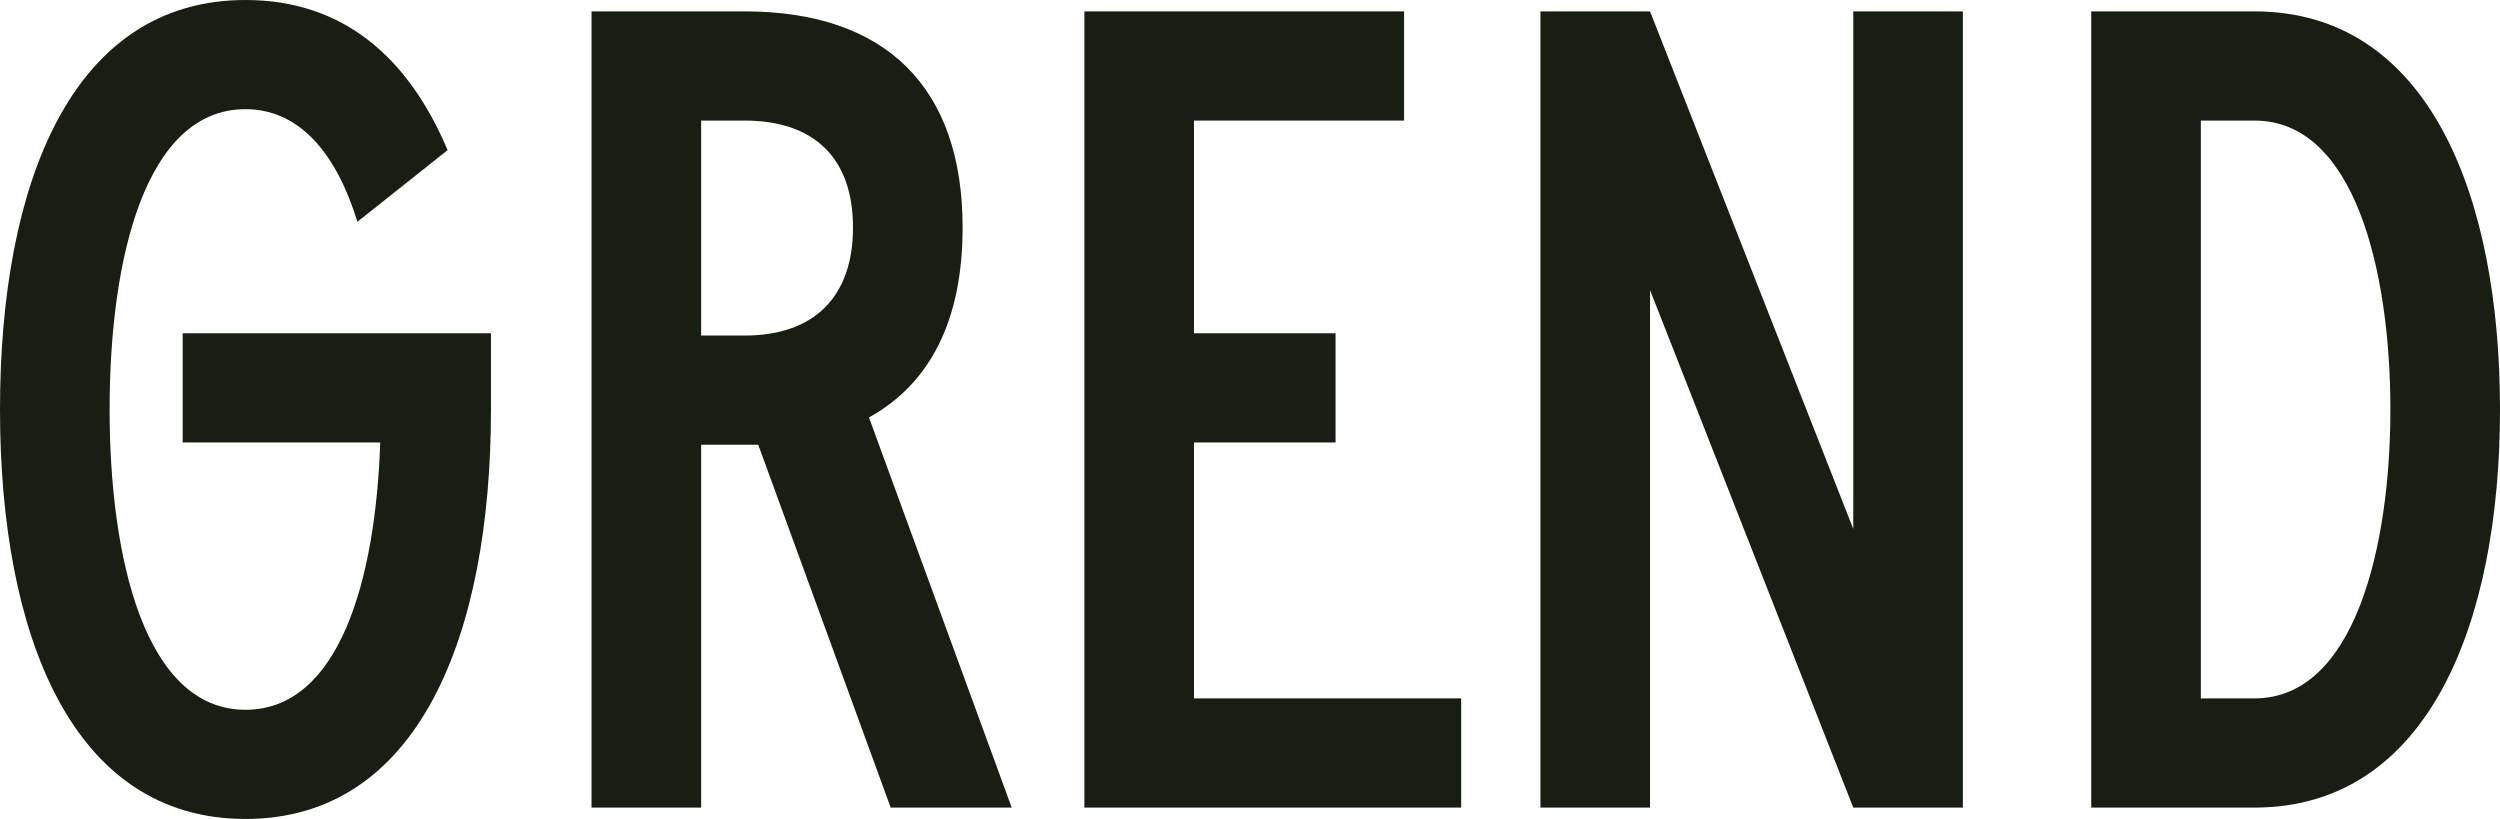
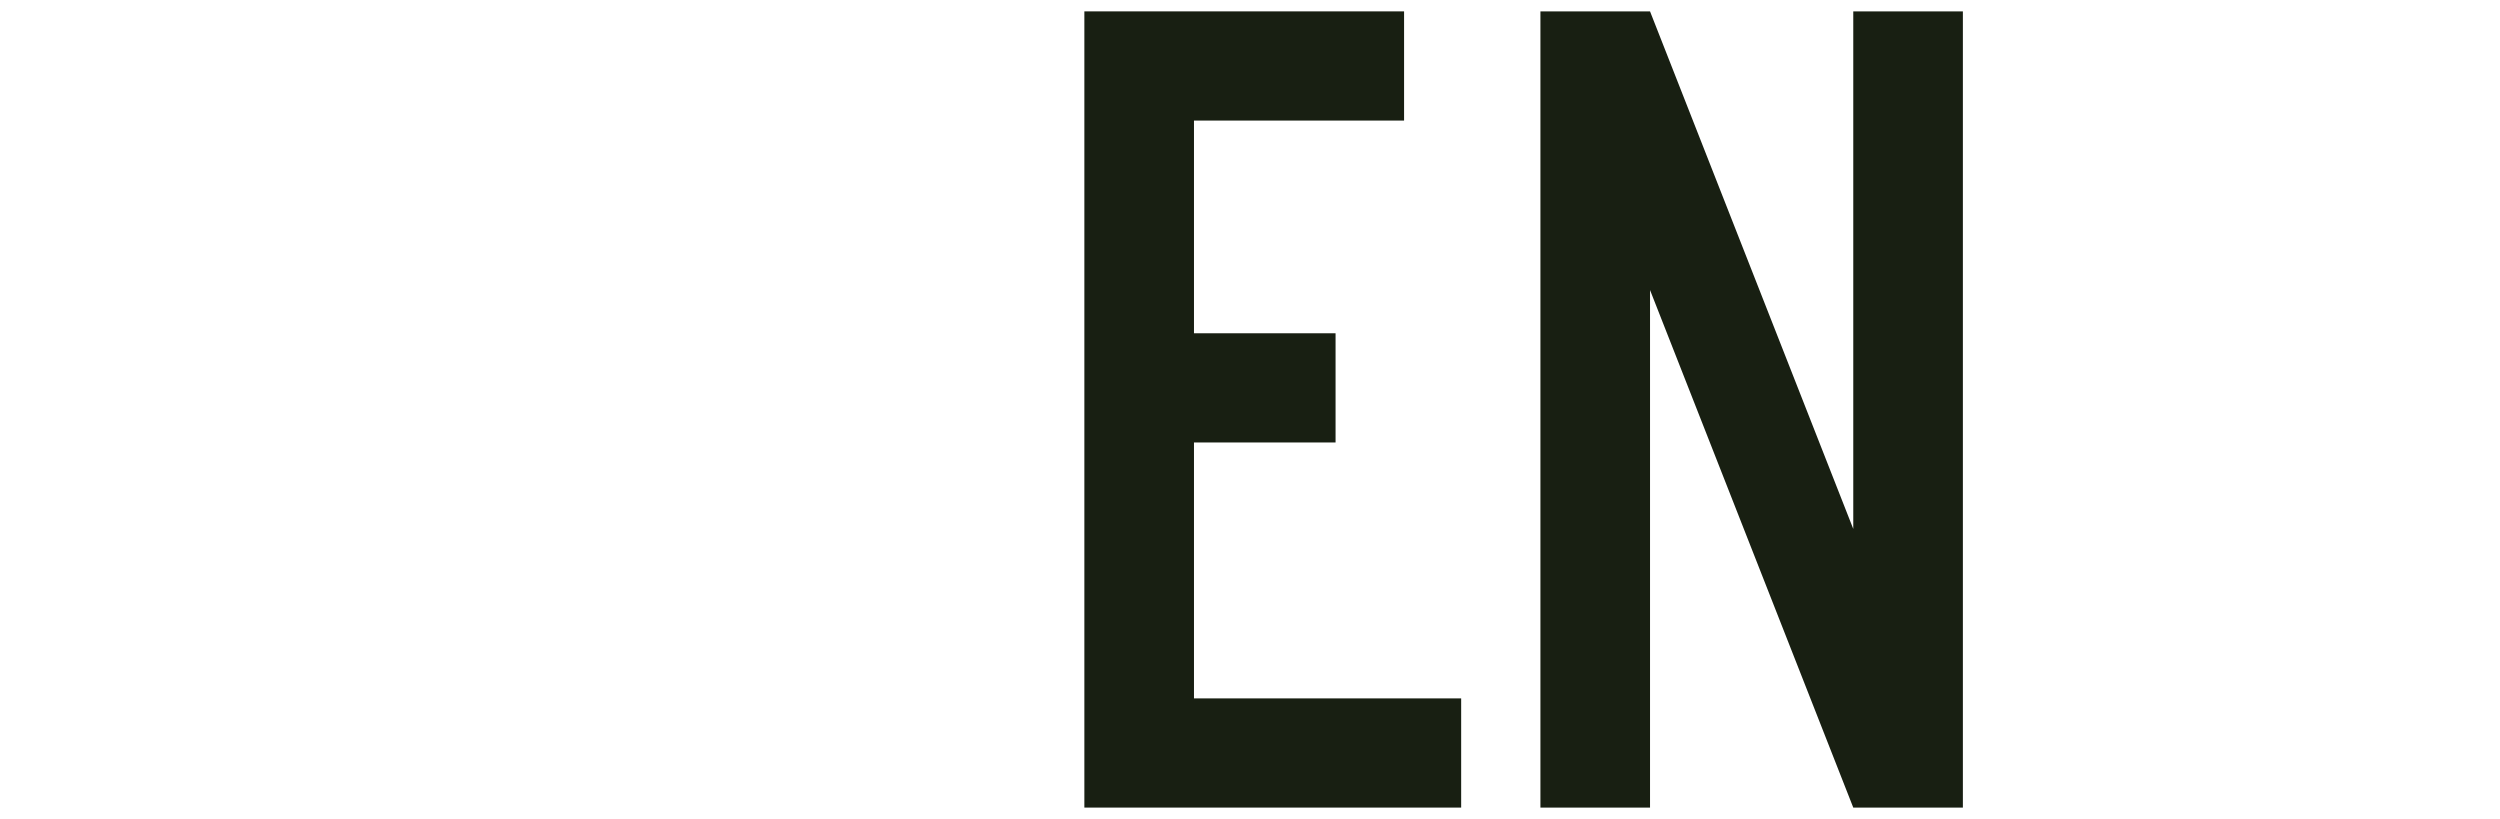
<svg xmlns="http://www.w3.org/2000/svg" width="232" height="76" viewBox="0 0 232 76" fill="none">
-   <path d="M0 38C0 58.9 6.675 76 22.781 76C38.887 76 45.562 58.9 45.562 38V30.928H16.953V41.061H35.284C34.86 53.833 31.47 65.867 22.781 65.867C13.457 65.867 10.172 51.828 10.172 38C10.172 24.067 13.457 10.133 22.781 10.133C27.867 10.133 31.258 14.356 33.165 20.583L41.535 13.933C37.933 5.383 31.893 0 22.781 0C6.675 0 0 16.994 0 38Z" fill="#181F12" />
-   <path d="M93.886 74.944L80.641 38.739C86.363 35.572 89.33 29.661 89.33 21.111C89.33 8.128 82.231 1.056 69.092 1.056H54.894V74.944H65.066V41.272H70.364L82.655 74.944H93.886ZM65.066 11.189H69.092C75.555 11.189 79.158 14.672 79.158 21.111C79.158 27.55 75.555 31.139 69.092 31.139H65.066V11.189Z" fill="#181F12" />
  <path d="M100.629 74.944V1.056H130.298V11.189H110.801V30.928H123.94V41.061H110.801V64.811H135.596V74.944H100.629Z" fill="#181F12" />
  <path d="M142.951 74.944H153.123V26.917L171.983 74.944H182.155V1.056H171.983V49.083L153.123 1.056H142.951V74.944Z" fill="#181F12" />
-   <path d="M194.067 74.944H209.219C225.325 74.944 232 57.844 232 38C232 18.05 225.325 1.056 209.219 1.056H194.067V74.944ZM204.239 64.811V11.189H209.219C218.543 11.189 221.828 25.228 221.828 38C221.828 50.667 218.543 64.811 209.219 64.811H204.239Z" fill="#181F12" />
</svg>